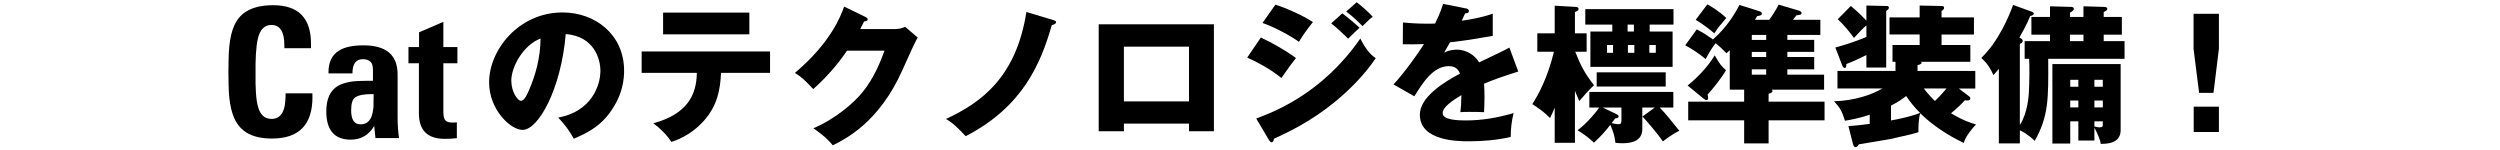
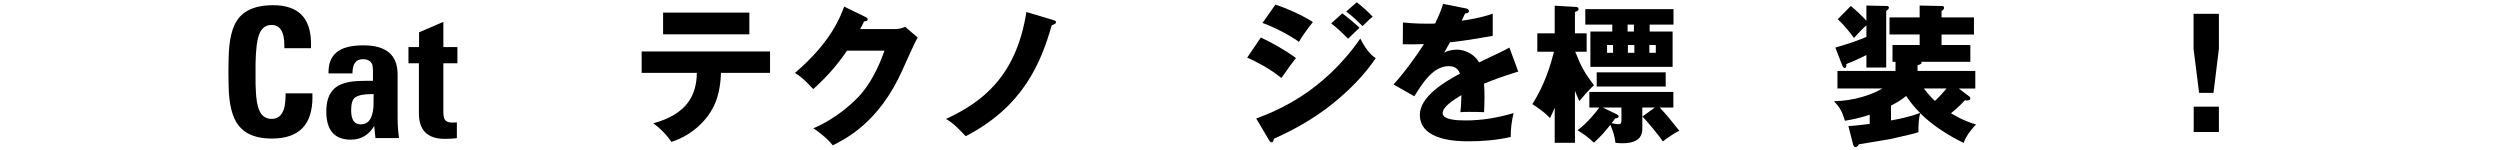
<svg xmlns="http://www.w3.org/2000/svg" id="ol" viewBox="0 0 500 30">
  <defs>
    <style>
      .cls-1 {
        stroke-width: 0px;
      }
    </style>
  </defs>
  <path class="cls-1" d="m62.49,19.43c0,5.52-2.7,8.28-8.1,8.28-1.99,0-3.62-.36-4.9-1.08-1.13-.65-1.99-1.61-2.59-2.88-.5-1.08-.85-2.48-1.04-4.21-.07-.72-.12-1.54-.14-2.45-.02-.7-.04-1.57-.04-2.63s.01-2,.04-2.7c.02-.94.07-1.76.14-2.48.17-1.75.52-3.18,1.04-4.28.6-1.3,1.49-2.26,2.66-2.88,1.3-.72,2.99-1.08,5.08-1.08,5.04,0,7.56,2.57,7.56,7.7v.9h-5.33v-.58c0-2.71-.86-4.07-2.59-4.07-1.37,0-2.27.9-2.7,2.7-.19.79-.32,1.84-.4,3.13l-.07,1.91v4l.07,1.69c.07,1.18.2,2.12.4,2.84.43,1.68,1.34,2.52,2.74,2.52,1.18,0,1.98-.61,2.41-1.84.17-.46.28-1.01.32-1.66.05-.43.07-.97.07-1.62h5.36v.76Z" />
  <path class="cls-1" d="m75.09,27.6l-.25-2.41c-1.08,1.82-2.64,2.74-4.68,2.74-3.26,0-4.9-1.88-4.9-5.65,0-2.5.78-4.2,2.34-5.11.67-.38,1.52-.66,2.56-.83.82-.12,1.86-.18,3.13-.18h1.3v-2.09c0-.48-.05-.86-.14-1.15-.26-.72-.9-1.08-1.91-1.08-1.37,0-2.05.95-2.05,2.84h-4.79v-.25c0-2.02.71-3.46,2.12-4.32,1.1-.7,2.74-1.04,4.9-1.04,4.54,0,6.8,1.94,6.8,5.83v8.57c0,1.51.1,2.89.29,4.14h-4.72Zm-.36-8.78h-.43c-1.56,0-2.65.23-3.28.68-.53.36-.79,1.21-.79,2.56,0,1.87.62,2.81,1.87,2.81,1.13,0,1.88-.59,2.27-1.76.14-.46.25-1,.32-1.62l.04-2.66Z" />
  <path class="cls-1" d="m88.67,12.66v9.54c0,.74.07,1.27.22,1.58.24.48.7.72,1.37.72h.61c.22,0,.38-.01.5-.04v3.17c-.77.1-1.57.14-2.41.14-3.46,0-5.18-1.7-5.18-5.11v-10.01h-2.09v-3.24h2.12v-2.95l4.86-2.09v5.04h2.81v3.24h-2.81Z" />
-   <path class="cls-1" d="m111.65,23.52c6.51-1.2,8.43-6.24,8.43-9.36,0-2.43-1.29-6.9-6.93-7.35-.93,10.98-5.46,19.17-8.64,19.17-2.34,0-6.69-3.96-6.69-9.51,0-6.45,5.88-13.98,14.7-13.98,6.57,0,12.3,4.47,12.3,11.64,0,1.38-.12,5.22-3.54,9.27-1.83,2.13-3.96,3.24-6.51,4.35-.99-1.74-1.65-2.64-3.12-4.23Zm-9.39-7.41c0,2.31,1.29,4.05,1.92,4.05.72,0,1.29-1.35,1.62-2.13,1.29-2.97,2.28-6.42,2.31-10.32-3.48,1.29-5.85,5.7-5.85,8.4Z" />
  <path class="cls-1" d="m128.33,14.58v-4.29h25.68v4.29h-9.81c-.12,3.27-.75,6.6-3.39,9.54-.9.99-2.94,3.12-6.54,4.26-.9-1.41-2.31-2.79-3.6-3.72,6.81-1.86,8.64-5.7,8.7-10.08h-11.04Zm21.54-12.06v4.35h-17.25V2.52h17.25Z" />
  <path class="cls-1" d="m178.91,5.82c.99,0,1.53-.21,2.13-.45l2.49,2.13c-.54.9-2.37,5.01-3.06,6.54-4.62,10.38-11.28,13.71-13.92,15.03-.51-.66-1.35-1.65-3.87-3.42,4.56-1.92,8.19-5.22,9.75-7.11,2.43-2.94,3.81-6.57,4.47-8.4h-7.5c-1.92,2.85-4.2,5.4-6.75,7.68-1.62-1.71-2.22-2.34-3.66-3.24,7.29-6.18,9.18-11.46,9.84-13.26l4.32,2.1c.12.06.39.21.39.45,0,.3-.42.39-.72.42-.48.93-.57,1.17-.78,1.53h6.87Z" />
  <path class="cls-1" d="m210.68,4.02c.09.03.54.15.54.39,0,.39-.6.54-.87.63-2.13,7.44-5.67,16.26-17.22,22.2-2.19-2.4-3.21-3.03-3.93-3.45,7.05-3.27,14.04-8.34,16.08-21.39l5.4,1.62Z" />
-   <path class="cls-1" d="m224.78,24.72v1.53h-5.04V4.86h23.04v21.39h-4.98v-1.53h-13.02Zm13.02-4.44v-10.95h-13.02v10.95h13.02Z" />
  <path class="cls-1" d="m252.17,7.5c2.28,1.05,5.13,2.7,7.02,4.11-.87,1.08-1.2,1.56-2.91,3.99-2.52-2.04-5.25-3.36-6.84-4.08l2.73-4.02Zm-.93,16.2c3.6-1.35,13.2-4.98,20.82-15.99,1.41,2.79,2.52,3.54,3.09,3.93-2.25,3.3-5.04,6.15-8.13,8.7-4.8,3.96-9.6,6.21-12.24,7.41-.06.33-.15.72-.48.72-.18,0-.36-.24-.48-.42l-2.58-4.35Zm3.84-22.77c2.34.75,5.37,2.1,7.5,3.48-.99,1.26-1.98,2.55-2.79,3.96-1.71-1.26-5.1-3.03-7.29-3.78l2.58-3.66Zm13.38,1.74c.93.69,2.73,2.19,3.45,2.88-.33.27-1.53,1.47-2.28,2.19-1.08-1.08-2.19-2.13-3.39-3.06l2.22-2.01Zm2.88-2.22c.9.66,2.61,2.19,3.21,2.91-.51.36-.66.51-2.04,1.86-1.83-1.86-2.73-2.49-3.27-2.91l2.1-1.86Z" />
  <path class="cls-1" d="m293.18,1.68c.18.03.6.12.6.54s-.54.45-.75.45l-.69,1.47c.87-.12,3.72-.51,6.21-1.41v4.44c-4.47.78-5.01.87-8.55,1.29-.36.63-.42.75-1.17,2.07,1.08-.6,2.37-.6,2.61-.6,1.53,0,3.45.9,4.38,2.55,4.44-2.13,4.95-2.34,6.06-2.97l1.77,4.8c-3.33,1.05-5.07,1.68-6.84,2.43.06.87.09,1.8.09,2.7,0,1.35-.06,2.19-.09,3-.96-.06-2.04-.06-3-.06s-1.14,0-1.74.06c.12-.96.18-1.56.21-3.42-1.86,1.14-3.75,2.4-3.75,3.63,0,1.35,3.06,1.44,4.59,1.44,3.3,0,6.42-.54,9.6-1.47-.39,1.5-.6,3.33-.57,4.77-2.73.63-5.55.87-8.37.87-2.01,0-9.81,0-9.81-5.31,0-3.54,4.77-6.51,8.03-8.22-.48-1.32-1.53-1.5-2.25-1.5-3.12,0-5.22,3.36-6.88,6.03l-4.17-2.37c1.98-2.1,4.98-6.24,6.09-8.07-1.62.06-2.94.06-4.23.03l.03-4.35c.93.09,2.67.24,4.72.24.87,0,1.23,0,1.71-.03,1.11-2.31,1.35-3.12,1.59-3.93l4.56.9Z" />
  <path class="cls-1" d="m314.99,28.56h-4.05v-7.02c-.42,1.02-.63,1.44-.93,2.07-1.14-1.17-1.89-1.68-3.54-2.79,1.26-2.01,3-5.13,4.32-10.47h-3.33v-3.69h3.48V1.14l4.14.24c.21,0,.63.03.63.42,0,.3-.27.42-.72.6v4.26h2.34v3.69h-2.28c1.08,2.79,1.95,4.38,3.75,6.69-.96.84-2.52,2.67-2.94,3.18-.48-1.11-.66-1.5-.87-2.07v10.41Zm2.88-7.05v-3.12h16.8v3.12h-2.73c1.17,1.2,2.34,2.64,3.93,4.65-1.23.54-2.97,1.86-3.3,2.13-.75-1.2-3.48-4.41-4.08-4.98l2.46-1.8h-2.49v4.29c0,2.16-1.71,2.85-3.96,2.85-.51,0-.87-.03-1.41-.09-.15-1.29-.42-2.19-1.02-3.6-1.14,1.44-1.65,2.04-3.27,3.57-1.2-1.08-1.71-1.5-3.3-2.49,1.86-1.29,4.02-3.99,4.35-4.53h-1.98Zm12.06-15.21h4.59v7.08h-16.44v-7.08h4.38v-1.38h-5.4V1.83h17.64v3.09h-4.77v1.38Zm3.21,11.01h-13.8v-2.85h13.8v2.85Zm-9.84,5.52c.18.09.42.21.42.45,0,.33-.39.39-.69.39-.24.36-.51.75-.72.96.78.18,1.23.21,1.38.21.57,0,.6-.33.6-.9v-2.43h-3.75l2.76,1.32Zm-.69-12.27v-1.56h-1.2v1.56h1.2Zm4.17-5.64h-1.26v1.38h1.26v-1.38Zm-1.2,4.08v1.56h1.29v-1.56h-1.29Zm4.29,0v1.56h1.29v-1.56h-1.29Z" />
-   <path class="cls-1" d="m362.84,7.98v2.4h-5.37v1.02h5.37v2.46h-5.37v1.08h7.35v3h-10.44c.09.09.12.18.12.27,0,.27-.27.39-.78.54v1.59h11.19v3.72h-11.19v4.62h-4.89v-4.62h-11.19v-3.72h11.19v-2.4h-2.88v-7.89c-.15.15-.24.24-.66.6-.81-.84-1.41-1.41-2.16-2.01-.66.84-.99,1.35-2.01,3.18-1.02-.93-2.97-2.19-4.08-2.76l2.31-3.18c1.44.75,1.83,1.02,3.24,2.01,2.97-2.61,4.56-5.49,5.31-6.9l3.9,1.23c.18.06.57.18.57.48,0,.36-.42.48-.93.51-.18.3-.36.6-.45.75h2.85c.36-.45,1.35-1.92,1.89-3.03l4.05,1.2c.3.09.54.24.54.45,0,.39-.45.42-1.02.48-.15.21-.48.63-.72.9h5.49v3.03h-6.6v.99h5.37Zm-25.32,9.12c1.89-1.5,3.96-3.63,5.43-6.03.99,1.74,1.35,2.19,2.25,2.97-.75,1.38-2.82,3.96-3.69,4.89.09.27.12.45.12.63,0,.09,0,.45-.33.45-.24,0-.39-.15-.6-.3l-3.18-2.61Zm3.96-16.23c.48.27,2.34,1.32,3.78,2.73-1.47,1.71-1.59,1.86-2.4,3.06-.39-.33-2.07-1.74-3.72-2.7l2.34-3.09Zm11.76,7.11v-.99h-2.88v.99h2.88Zm-2.88,2.4v1.02h2.88v-1.02h-2.88Zm0,3.48v1.08h2.88v-1.08h-2.88Z" />
  <path class="cls-1" d="m393.77,19.23c.18.12.3.27.3.48,0,.24-.27.39-.6.39-.12,0-.33,0-.48-.06-.87.96-1.8,1.8-2.79,2.61,2.43,1.47,4.02,1.95,5.01,2.25-.54.51-2.1,2.31-2.46,3.69-3.03-1.44-6.3-3.54-8.7-5.94-.33.96-.39,2.73-.36,3.78-.93.3-1.32.42-5.61,1.38-.87.18-5.31.87-6.3,1.05-.24.51-.57.57-.69.57-.3,0-.42-.39-.48-.57l-.93-3.63c1.41-.09,2.82-.27,4.26-.45v-1.83c-2.19.72-3.72.99-4.95,1.2-.6-1.95-1.05-2.7-2.19-3.9,4.11-.09,7.68-1.35,9.66-2.55h-8.97v-3.51h11.61v-1.83h-.6v-3.36h5.43v-2.1h-6.03v-3.42h6.03V1.11l4.44.09c.21,0,.45.06.45.33,0,.36-.3.54-.51.66v1.29h6.48v3.42h-6.48v2.1h5.76v3.36h-9.87c.09.09.12.12.12.18,0,.33-.63.45-.81.48v1.17h11.55v3.51h-3.3l2.01,1.53Zm-26.7-9.72c2.82-.78,5.1-1.65,6.21-2.13v-2.31c-.63.54-1.44,1.35-2.49,2.52-.81-1.14-2.01-2.61-3.24-3.75l2.61-2.64c1.14.9,2.67,2.43,3.12,2.94V1.11l4.11.09c.15,0,.39.09.39.3,0,.3-.18.42-.54.69v11.31h-3.96v-2.49c-1.74.84-2.46,1.2-4.02,1.8.03.39-.03.78-.3.78-.24,0-.39-.18-.54-.57l-1.35-3.51Zm11.13,14.58c1.35-.24,3.66-.69,5.82-1.5-1.2-1.2-2.07-2.31-2.79-3.39-.69.54-1.53,1.17-3.03,1.92v2.97Zm6.57-6.39c.69.9,1.41,1.74,2.22,2.49,1.08-1.02,2.07-2.19,2.31-2.49h-4.53Z" />
-   <path class="cls-1" d="m404.93,11.76v-3.54h5.07v-1.29h-3.72v-3.54h3.72V1.26l4.2.12c.24,0,.57.06.57.39,0,.27-.3.51-.78.78v.84h2.7V1.26l4.05.12c.3,0,.72.06.72.36,0,.33-.36.51-.72.66v.99h3.63v3.54h-3.63v1.29h4.17v3.54h-15.27c.06,8.01.09,11.49-2.7,16.41-1.2-1.2-2.55-1.95-2.97-2.1v2.61h-4.2v-14.91c-.54.63-.81.93-1.08,1.26-.6-1.38-1.2-2.31-2.43-3.45,3.48-3.3,5.64-8.58,6.36-10.59l3.75,1.35c.21.09.39.21.39.39,0,.3-.48.42-.72.48-.63,1.62-1.83,3.72-2.16,4.29.51.24.66.45.66.66,0,.3-.18.48-.57.6v16.23c1.56-2.34,1.77-5.91,1.8-6.42.12-2.1.15-5.4.06-6.81h-.9Zm9.12,12.51v4.44h-3.57v-15.9h13.65v13.23c0,2.76-2.97,2.73-3.99,2.73-.06-.81-.81-2.43-1.26-3.24v2.58h-3.21v-3.84h-1.62Zm-.06-17.34v1.29h2.7v-1.29h-2.7Zm1.68,10.41v-1.38h-1.62v1.38h1.62Zm0,4.14v-1.38h-1.62v1.38h1.62Zm4.89-4.14v-1.38h-1.68v1.38h1.68Zm0,4.14v-1.38h-1.68v1.38h1.68Zm-1.68,2.79v1.02c.57.15.75.18,1.02.18.66,0,.66-.24.66-.66v-.54h-1.68Z" />
  <path class="cls-1" d="m443.78,2.76v6.99l-1.08,8.82h-2.88l-1.11-8.82V2.76h5.07Zm-5.04,18.57h5.04v5.07h-5.04v-5.07Z" />
</svg>